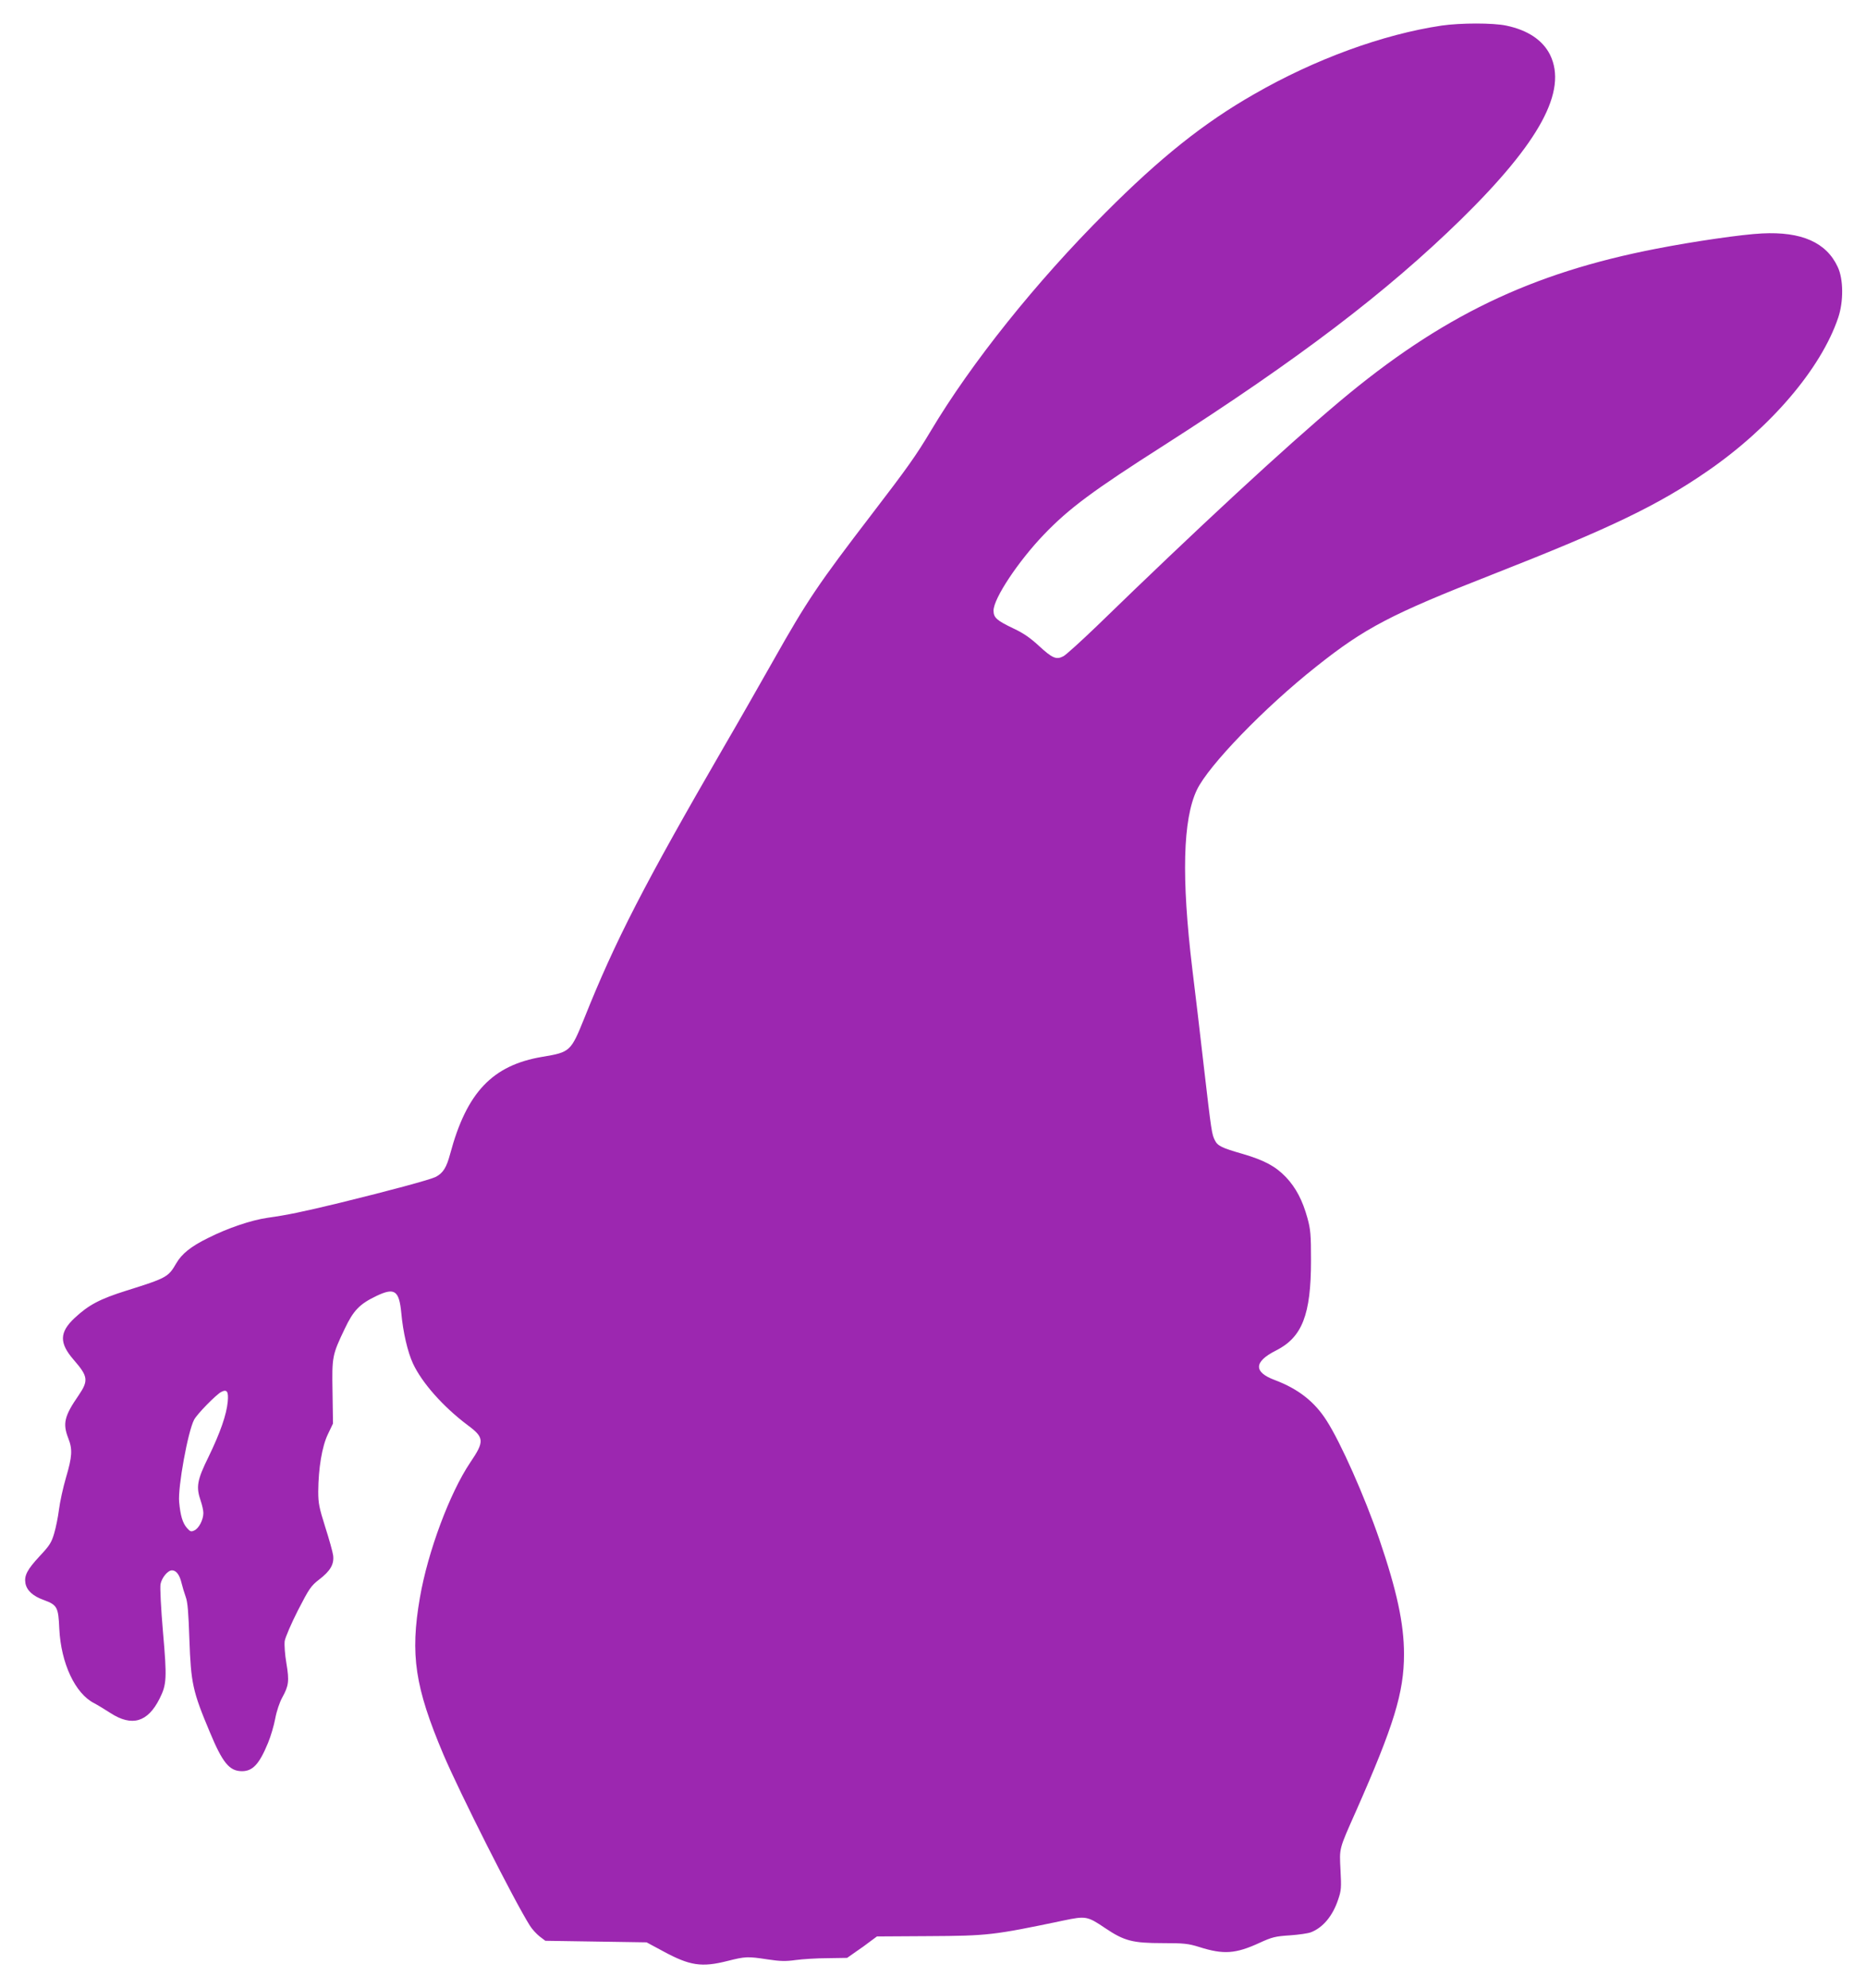
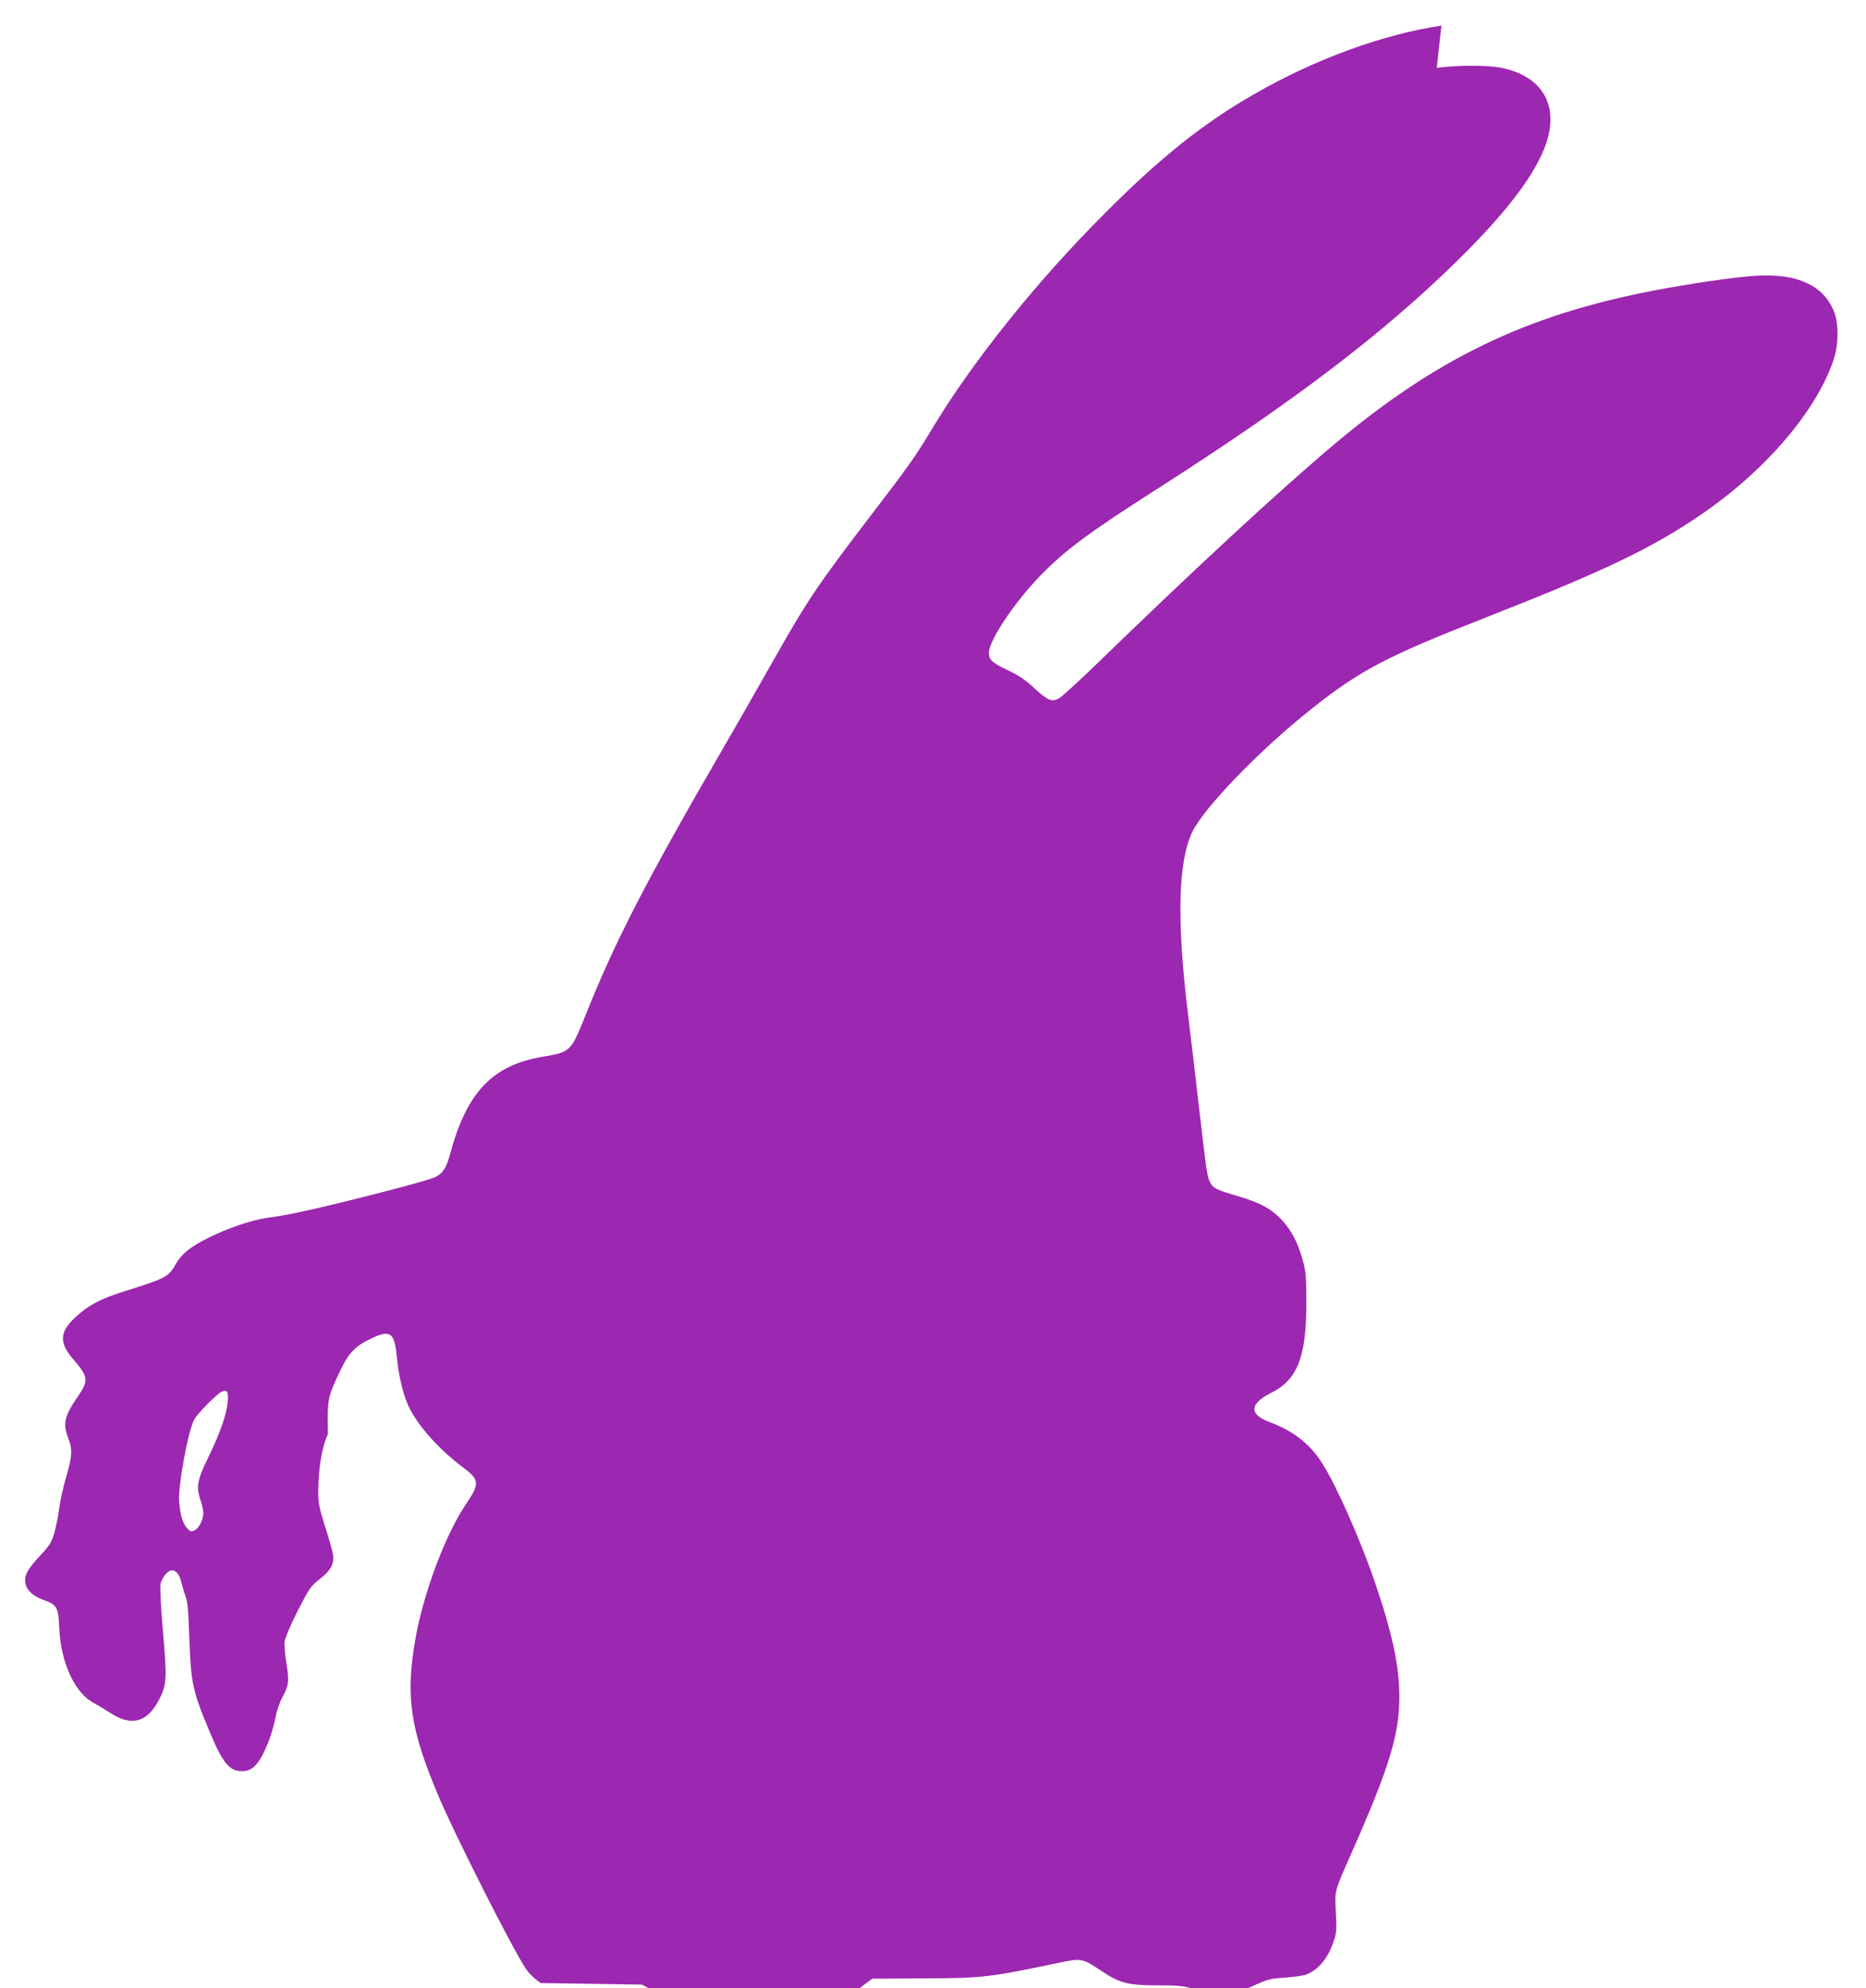
<svg xmlns="http://www.w3.org/2000/svg" version="1.0" width="1202pt" height="1280pt" viewBox="0 0 1202 1280" preserveAspectRatio="xMidYMid meet">
  <g transform="translate(0,1280) scale(0.1,-0.1)" fill="#9c27b0" stroke="none">
-     <path d="M9285 12635 c-376 -56 -813 -215 -1206 -441 -324 -185 -604 -408 -959 -764 -446 -445 -864 -968 -1124 -1404 -95 -159 -152 -239 -376 -531 -348 -454 -419 -558 -640 -950 -84 -148 -225 -396 -315 -550 -514 -887 -702 -1252 -901 -1750 -87 -215 -91 -219 -271 -249 -321 -54 -487 -229 -593 -624 -24 -90 -46 -124 -93 -149 -36 -18 -299 -89 -622 -168 -240 -58 -338 -78 -460 -95 -106 -15 -259 -67 -384 -130 -112 -55 -170 -102 -206 -164 -51 -88 -62 -94 -320 -175 -172 -54 -244 -92 -335 -177 -98 -92 -99 -161 -5 -269 93 -107 96 -133 31 -229 -92 -133 -103 -181 -66 -276 28 -71 25 -118 -15 -253 -19 -65 -39 -157 -45 -205 -6 -48 -20 -117 -31 -154 -17 -58 -29 -78 -92 -145 -82 -88 -102 -127 -93 -177 9 -46 48 -82 118 -107 87 -32 94 -46 100 -186 11 -221 102 -416 224 -478 21 -11 69 -40 106 -64 138 -89 240 -59 316 93 46 91 48 131 22 428 -13 150 -20 289 -16 309 8 42 47 89 74 89 27 0 49 -29 61 -80 6 -25 18 -65 27 -90 13 -34 18 -100 24 -275 10 -281 21 -334 131 -595 83 -200 127 -253 208 -253 70 0 112 47 168 183 17 41 38 112 46 156 9 48 28 104 45 135 42 76 46 106 27 220 -10 59 -14 118 -11 144 4 24 42 112 85 197 73 141 83 157 137 199 72 55 97 98 90 155 -3 23 -26 105 -51 183 -39 124 -45 152 -45 229 1 148 24 289 62 368 l33 69 -3 203 c-4 230 -2 238 79 408 56 118 96 159 205 211 116 55 145 35 159 -110 11 -123 41 -252 75 -325 58 -125 195 -279 352 -397 108 -80 110 -104 17 -241 -132 -196 -273 -574 -324 -869 -64 -369 -32 -577 151 -1010 108 -253 456 -942 557 -1102 14 -23 43 -54 63 -70 l37 -28 326 -5 326 -5 106 -57 c173 -94 249 -105 415 -63 115 29 129 30 260 10 79 -12 115 -13 179 -4 44 6 137 12 206 12 l126 2 54 38 c30 20 73 51 96 69 l42 31 333 2 c381 2 418 6 866 100 148 31 156 29 272 -49 122 -82 176 -96 369 -96 138 0 165 -3 236 -25 157 -50 235 -44 389 27 79 36 100 42 195 48 58 4 119 13 136 20 77 30 140 105 175 211 20 58 21 76 15 189 -7 145 -12 128 100 380 244 552 309 763 309 1010 0 197 -46 409 -159 740 -95 277 -249 623 -339 763 -78 123 -183 205 -334 262 -138 51 -136 118 7 190 169 85 226 230 226 580 0 167 -3 200 -23 273 -31 113 -74 195 -138 263 -68 71 -140 109 -279 150 -133 38 -161 51 -179 87 -20 40 -22 51 -71 472 -24 212 -58 498 -75 635 -70 583 -61 960 30 1150 75 157 437 531 767 792 314 250 484 339 1133 593 765 300 1070 447 1389 667 408 281 732 661 842 988 35 104 34 248 -3 326 -73 158 -233 229 -488 216 -127 -6 -438 -51 -679 -98 -811 -157 -1389 -436 -2041 -983 -357 -300 -913 -814 -1566 -1448 -101 -97 -197 -184 -214 -193 -46 -24 -71 -13 -158 67 -55 51 -100 82 -162 111 -109 52 -130 70 -130 116 0 78 160 318 324 489 162 169 316 283 774 575 869 556 1433 985 1913 1454 508 498 687 828 574 1060 -47 94 -143 159 -282 188 -84 18 -294 18 -418 0z m-7818 -8859 c-8 -84 -47 -197 -124 -356 -74 -150 -81 -193 -50 -283 9 -26 17 -61 17 -78 0 -43 -29 -99 -58 -112 -21 -10 -27 -8 -48 16 -28 32 -42 80 -50 167 -9 95 56 452 96 529 19 37 140 160 174 179 38 20 49 4 43 -62z" />
+     <path d="M9285 12635 c-376 -56 -813 -215 -1206 -441 -324 -185 -604 -408 -959 -764 -446 -445 -864 -968 -1124 -1404 -95 -159 -152 -239 -376 -531 -348 -454 -419 -558 -640 -950 -84 -148 -225 -396 -315 -550 -514 -887 -702 -1252 -901 -1750 -87 -215 -91 -219 -271 -249 -321 -54 -487 -229 -593 -624 -24 -90 -46 -124 -93 -149 -36 -18 -299 -89 -622 -168 -240 -58 -338 -78 -460 -95 -106 -15 -259 -67 -384 -130 -112 -55 -170 -102 -206 -164 -51 -88 -62 -94 -320 -175 -172 -54 -244 -92 -335 -177 -98 -92 -99 -161 -5 -269 93 -107 96 -133 31 -229 -92 -133 -103 -181 -66 -276 28 -71 25 -118 -15 -253 -19 -65 -39 -157 -45 -205 -6 -48 -20 -117 -31 -154 -17 -58 -29 -78 -92 -145 -82 -88 -102 -127 -93 -177 9 -46 48 -82 118 -107 87 -32 94 -46 100 -186 11 -221 102 -416 224 -478 21 -11 69 -40 106 -64 138 -89 240 -59 316 93 46 91 48 131 22 428 -13 150 -20 289 -16 309 8 42 47 89 74 89 27 0 49 -29 61 -80 6 -25 18 -65 27 -90 13 -34 18 -100 24 -275 10 -281 21 -334 131 -595 83 -200 127 -253 208 -253 70 0 112 47 168 183 17 41 38 112 46 156 9 48 28 104 45 135 42 76 46 106 27 220 -10 59 -14 118 -11 144 4 24 42 112 85 197 73 141 83 157 137 199 72 55 97 98 90 155 -3 23 -26 105 -51 183 -39 124 -45 152 -45 229 1 148 24 289 62 368 c-4 230 -2 238 79 408 56 118 96 159 205 211 116 55 145 35 159 -110 11 -123 41 -252 75 -325 58 -125 195 -279 352 -397 108 -80 110 -104 17 -241 -132 -196 -273 -574 -324 -869 -64 -369 -32 -577 151 -1010 108 -253 456 -942 557 -1102 14 -23 43 -54 63 -70 l37 -28 326 -5 326 -5 106 -57 c173 -94 249 -105 415 -63 115 29 129 30 260 10 79 -12 115 -13 179 -4 44 6 137 12 206 12 l126 2 54 38 c30 20 73 51 96 69 l42 31 333 2 c381 2 418 6 866 100 148 31 156 29 272 -49 122 -82 176 -96 369 -96 138 0 165 -3 236 -25 157 -50 235 -44 389 27 79 36 100 42 195 48 58 4 119 13 136 20 77 30 140 105 175 211 20 58 21 76 15 189 -7 145 -12 128 100 380 244 552 309 763 309 1010 0 197 -46 409 -159 740 -95 277 -249 623 -339 763 -78 123 -183 205 -334 262 -138 51 -136 118 7 190 169 85 226 230 226 580 0 167 -3 200 -23 273 -31 113 -74 195 -138 263 -68 71 -140 109 -279 150 -133 38 -161 51 -179 87 -20 40 -22 51 -71 472 -24 212 -58 498 -75 635 -70 583 -61 960 30 1150 75 157 437 531 767 792 314 250 484 339 1133 593 765 300 1070 447 1389 667 408 281 732 661 842 988 35 104 34 248 -3 326 -73 158 -233 229 -488 216 -127 -6 -438 -51 -679 -98 -811 -157 -1389 -436 -2041 -983 -357 -300 -913 -814 -1566 -1448 -101 -97 -197 -184 -214 -193 -46 -24 -71 -13 -158 67 -55 51 -100 82 -162 111 -109 52 -130 70 -130 116 0 78 160 318 324 489 162 169 316 283 774 575 869 556 1433 985 1913 1454 508 498 687 828 574 1060 -47 94 -143 159 -282 188 -84 18 -294 18 -418 0z m-7818 -8859 c-8 -84 -47 -197 -124 -356 -74 -150 -81 -193 -50 -283 9 -26 17 -61 17 -78 0 -43 -29 -99 -58 -112 -21 -10 -27 -8 -48 16 -28 32 -42 80 -50 167 -9 95 56 452 96 529 19 37 140 160 174 179 38 20 49 4 43 -62z" />
  </g>
</svg>